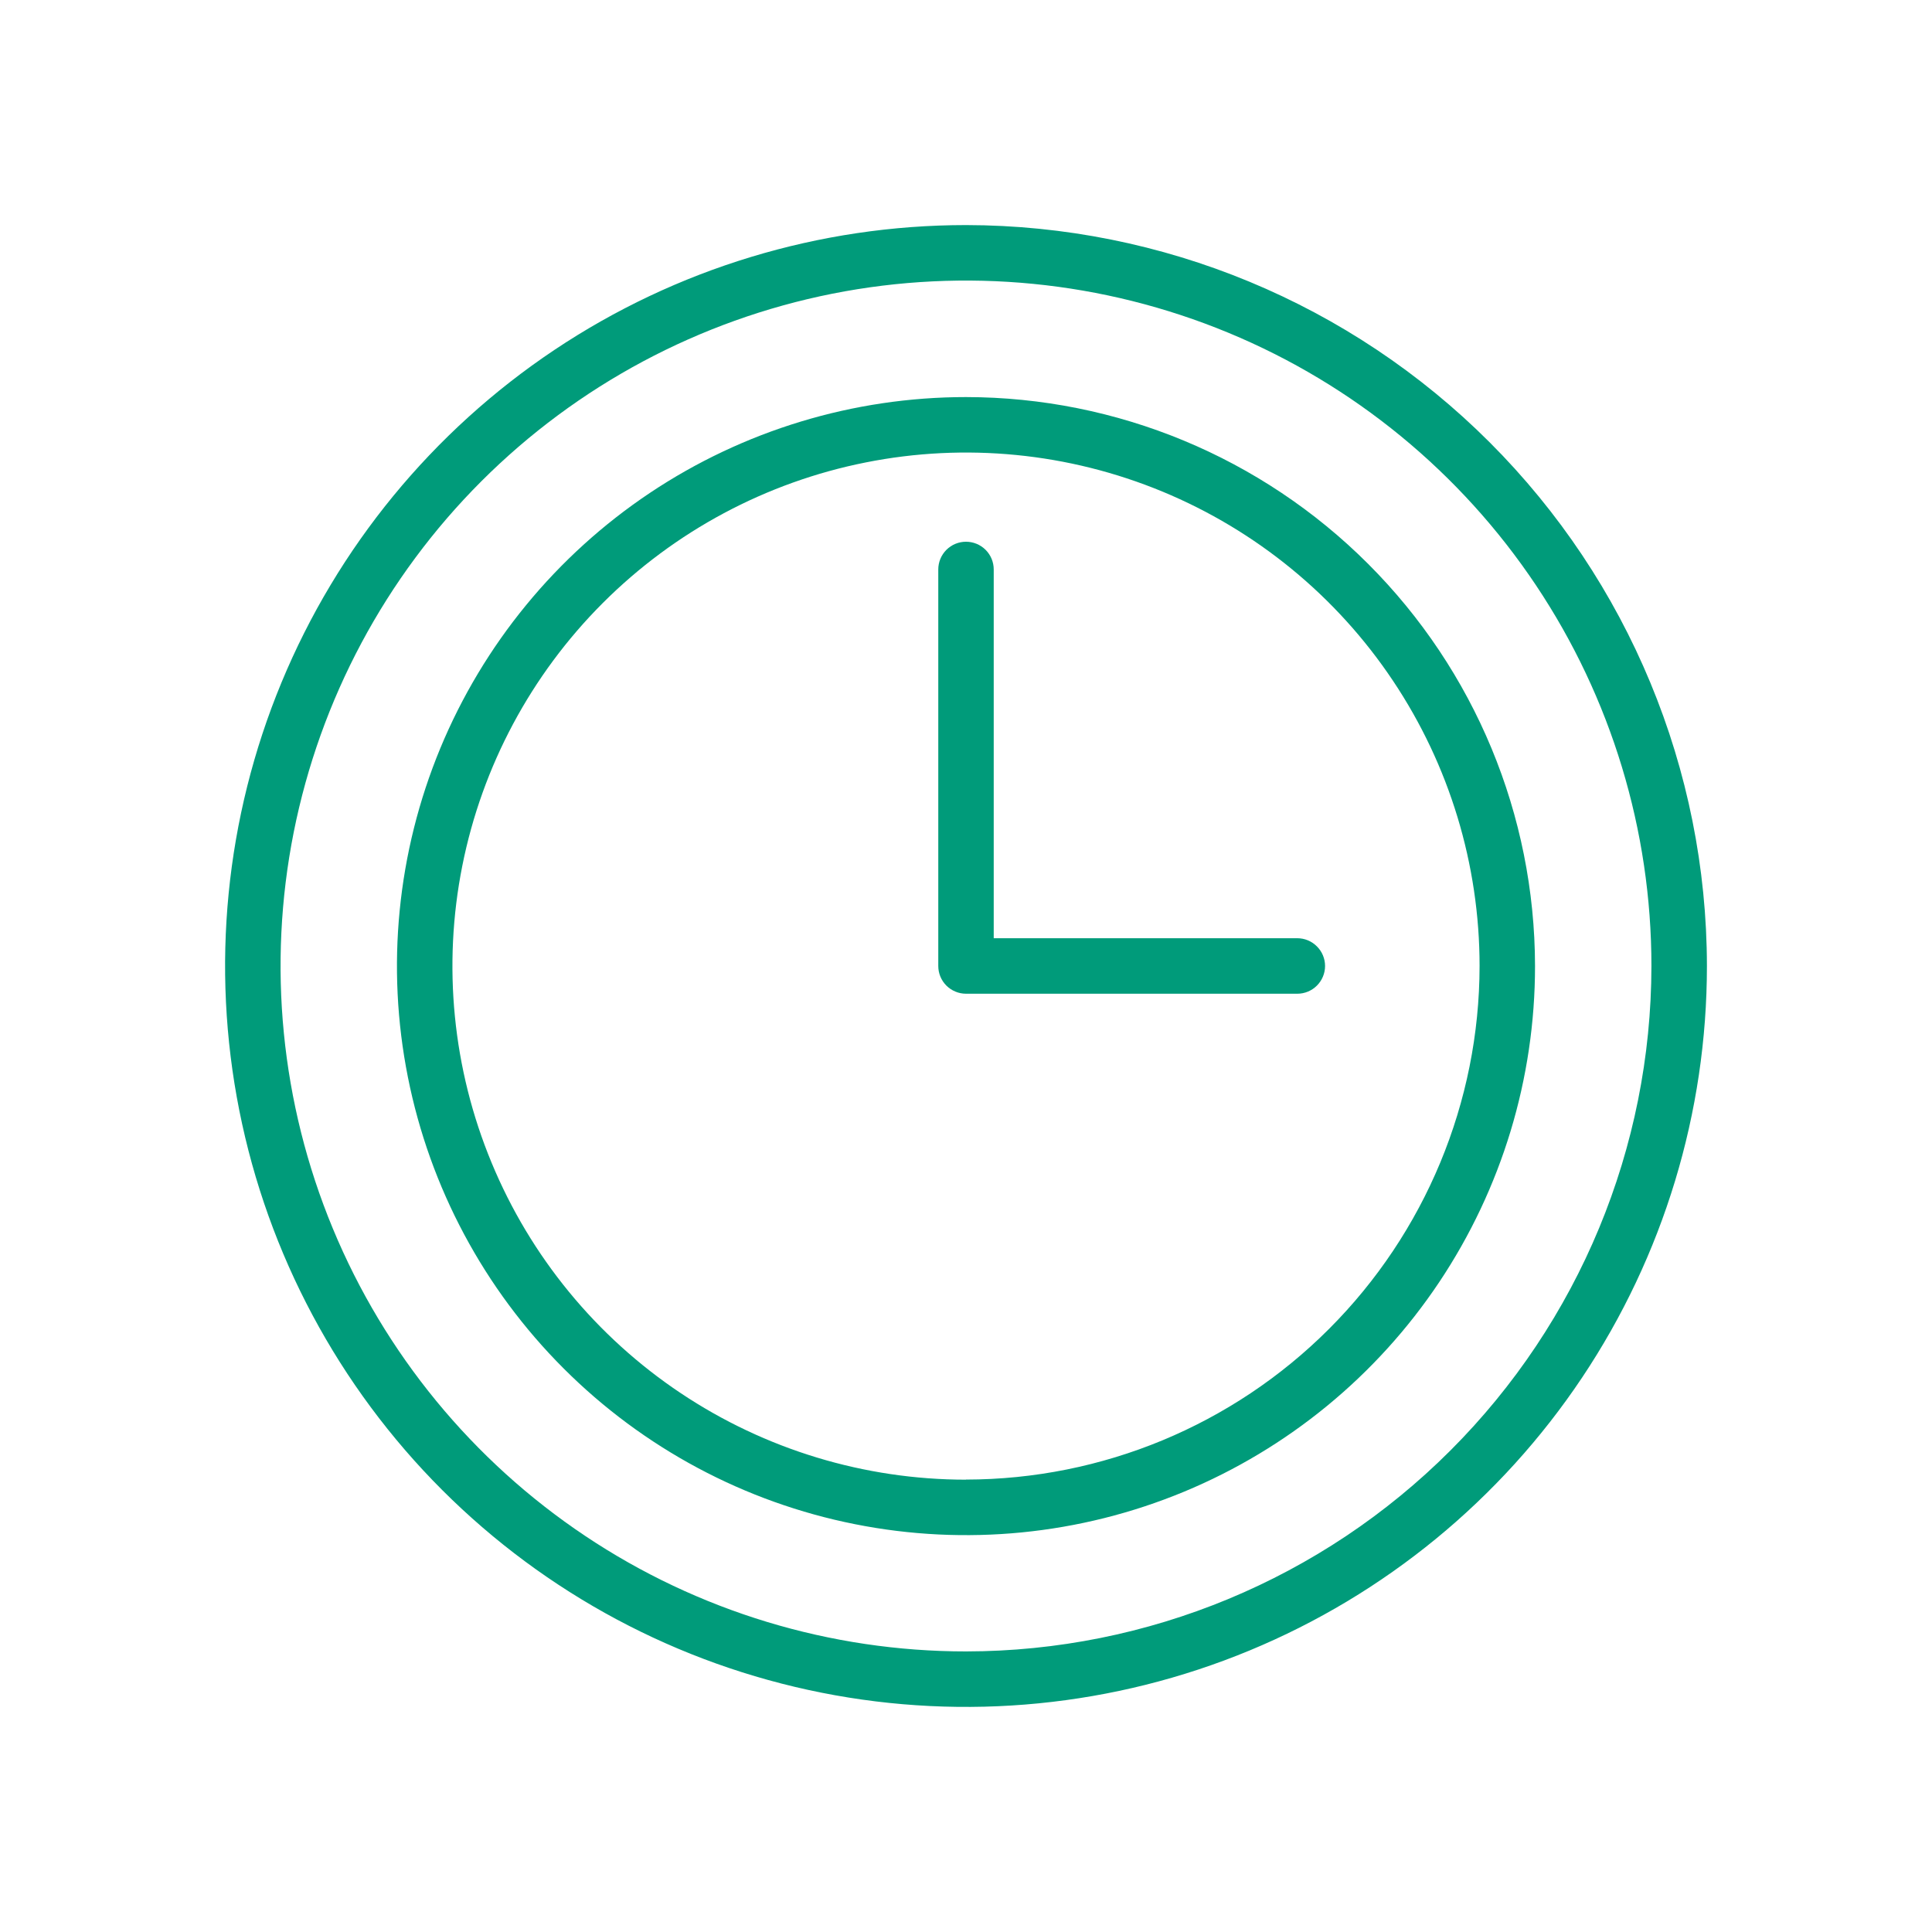
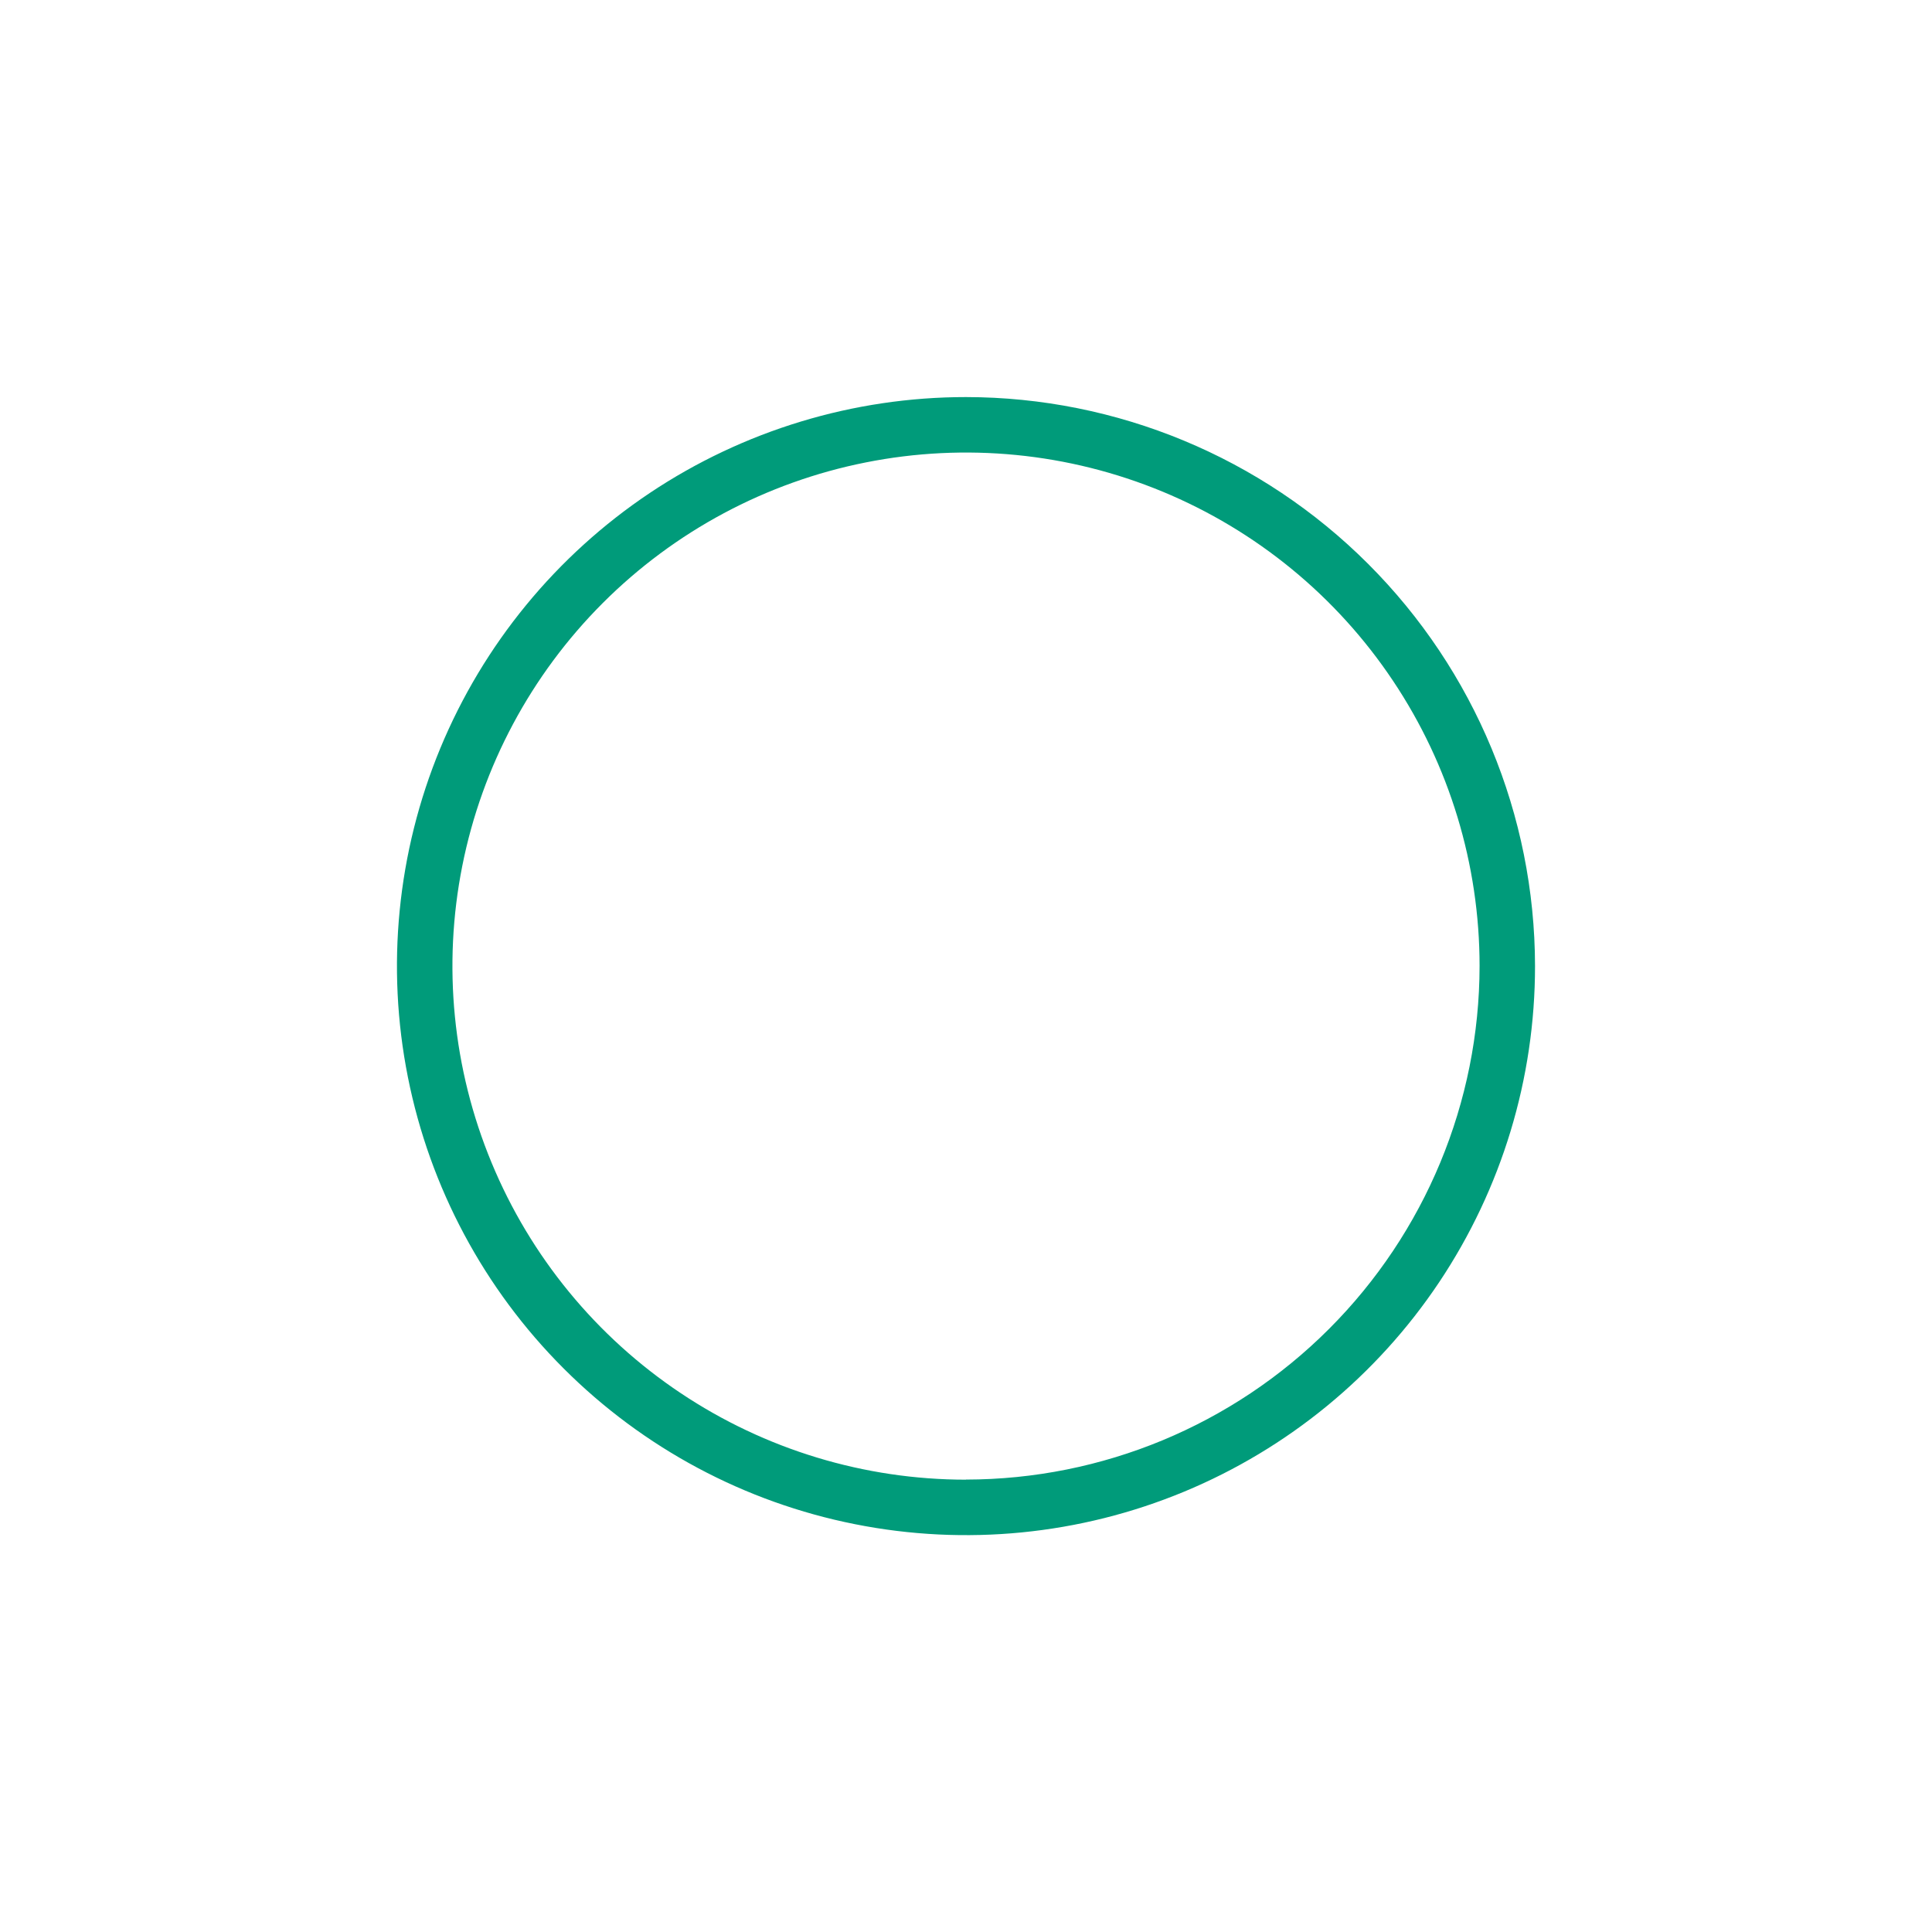
<svg xmlns="http://www.w3.org/2000/svg" width="40" height="40" viewBox="0 0 40 40" fill="none">
-   <path d="M20 4.66C16.966 4.66 14 5.56 11.478 7.245C8.955 8.931 6.989 11.327 5.828 14.13C4.667 16.933 4.363 20.017 4.955 22.993C5.547 25.968 7.008 28.702 9.153 30.847C11.298 32.992 14.032 34.453 17.007 35.045C19.983 35.637 23.067 35.333 25.87 34.172C28.673 33.011 31.069 31.045 32.755 28.522C34.44 26 35.34 23.034 35.34 20C35.336 15.933 33.718 12.034 30.842 9.158C27.966 6.282 24.067 4.665 20 4.66ZM20 34.191C17.193 34.191 14.449 33.359 12.116 31.8C9.782 30.24 7.963 28.024 6.889 25.431C5.815 22.838 5.534 19.984 6.081 17.231C6.629 14.479 7.98 11.95 9.965 9.965C11.95 7.98 14.479 6.629 17.231 6.081C19.984 5.534 22.838 5.815 25.431 6.889C28.024 7.963 30.24 9.782 31.8 12.116C33.359 14.449 34.191 17.193 34.191 20C34.187 23.762 32.691 27.37 30.03 30.03C27.37 32.691 23.762 34.187 20 34.191Z" fill="#009B7A" />
  <path d="M20 8.221C17.67 8.221 15.392 8.912 13.454 10.206C11.517 11.501 10.007 13.341 9.115 15.494C8.224 17.647 7.99 20.016 8.445 22.301C8.9 24.587 10.022 26.686 11.67 28.333C13.318 29.981 15.417 31.103 17.703 31.557C19.988 32.012 22.357 31.778 24.51 30.886C26.662 29.994 28.502 28.484 29.797 26.546C31.091 24.608 31.782 22.331 31.781 20C31.777 16.877 30.535 13.883 28.326 11.675C26.117 9.466 23.123 8.224 20 8.221ZM20 30.635C17.897 30.635 15.841 30.011 14.093 28.843C12.344 27.675 10.981 26.014 10.177 24.071C9.372 22.129 9.161 19.991 9.571 17.928C9.981 15.866 10.994 13.971 12.481 12.484C13.968 10.997 15.862 9.984 17.925 9.574C19.987 9.163 22.125 9.374 24.068 10.178C26.011 10.983 27.672 12.345 28.84 14.094C30.009 15.842 30.633 17.898 30.633 20C30.63 22.819 29.508 25.522 27.515 27.515C25.522 29.509 22.819 30.63 20 30.633V30.635Z" fill="#009B7A" />
-   <path d="M26.86 19.425H20.574V11.79C20.574 11.638 20.514 11.492 20.406 11.384C20.298 11.276 20.152 11.216 20 11.216C19.848 11.216 19.702 11.276 19.594 11.384C19.486 11.492 19.426 11.638 19.426 11.79V20C19.426 20.152 19.486 20.298 19.594 20.406C19.702 20.513 19.848 20.574 20 20.574H26.86C27.012 20.574 27.158 20.513 27.265 20.406C27.373 20.298 27.434 20.152 27.434 20C27.434 19.847 27.373 19.701 27.265 19.594C27.158 19.486 27.012 19.425 26.86 19.425Z" fill="#009B7A" />
</svg>